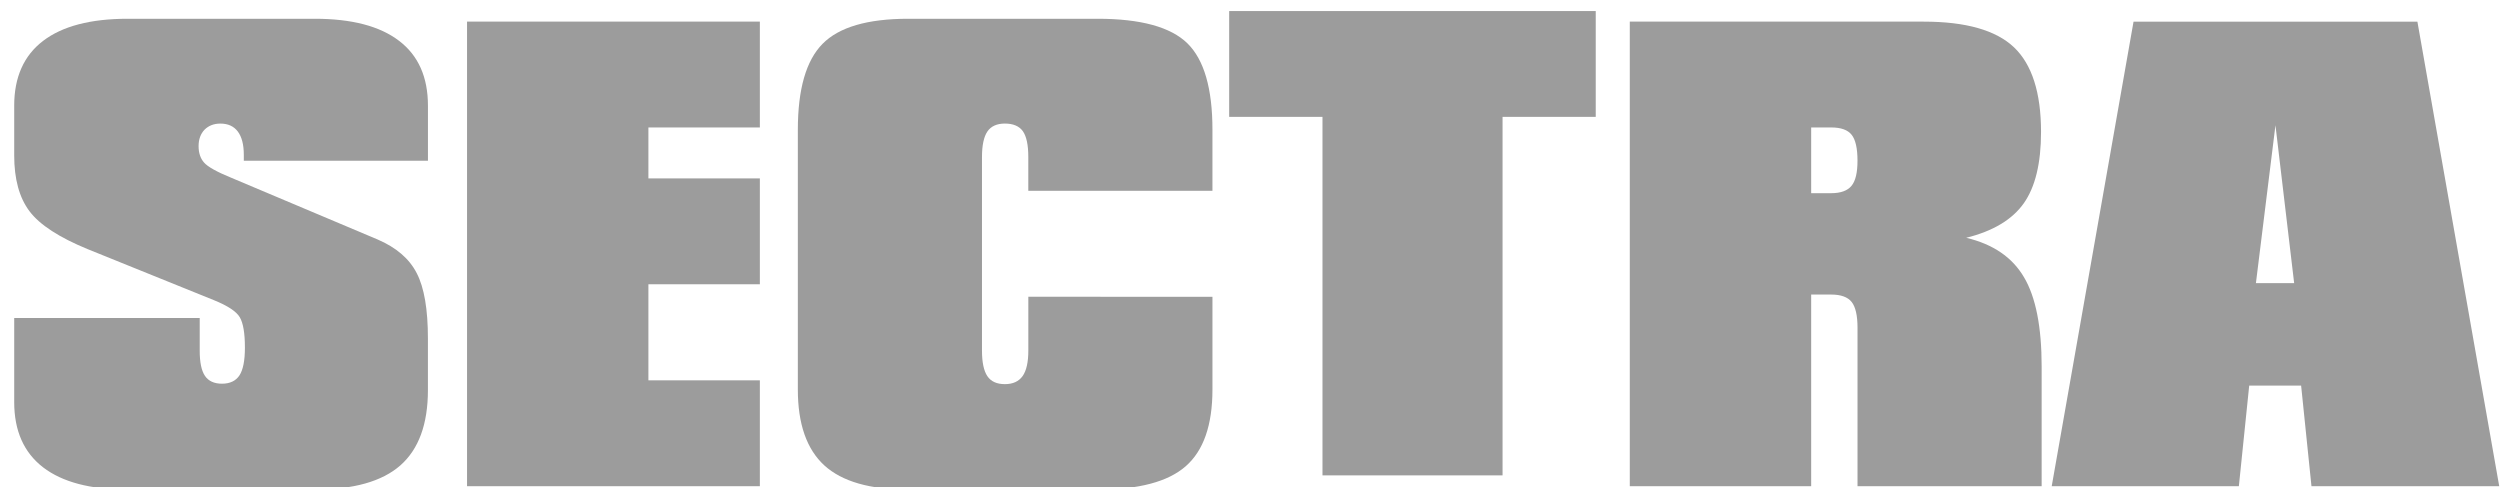
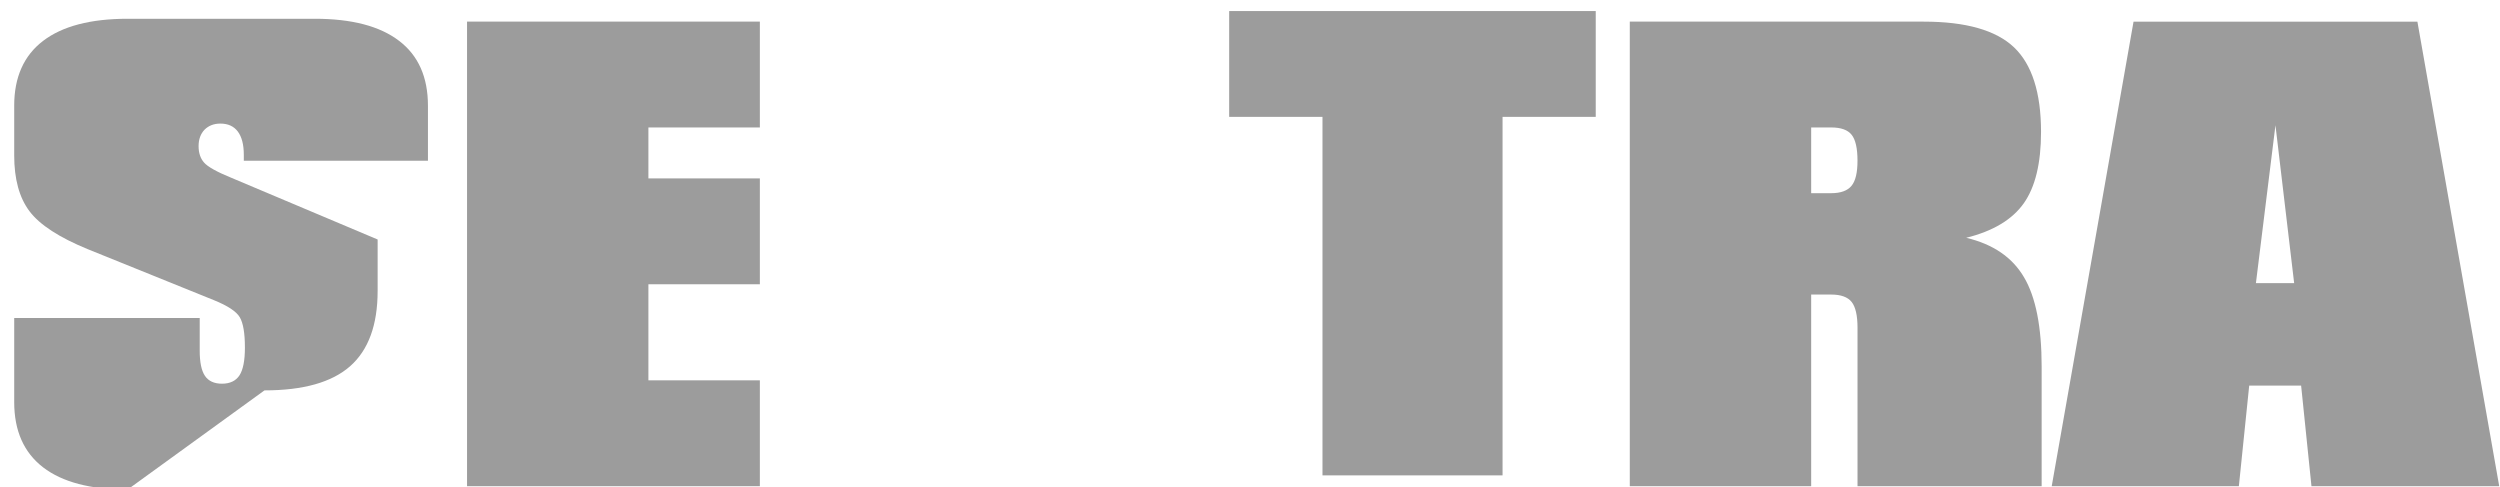
<svg xmlns="http://www.w3.org/2000/svg" xmlns:ns1="http://www.inkscape.org/namespaces/inkscape" xmlns:ns2="http://sodipodi.sourceforge.net/DTD/sodipodi-0.dtd" width="151.281" height="29.469" viewBox="0 0 40.027 7.797" version="1.1" id="svg16" ns1:version="1.0.1 (c497b03c, 2020-09-10)" ns2:docname="sectra.svg">
  <defs id="defs10">
    <clipPath id="clip8">
      <path d="M 425.871,757.781 H 445 V 780 h -19.129 z m 0,0" id="path190" />
    </clipPath>
    <clipPath id="clip9">
      <path d="m 446,757.781 h 14 V 779 h -14 z m 0,0" id="path193" />
    </clipPath>
    <clipPath id="clip10">
-       <path d="m 461,757.781 h 20 V 780 h -20 z m 0,0" id="path196" />
-     </clipPath>
+       </clipPath>
    <clipPath id="clip12">
      <path d="m 499,757.781 h 19 V 779 h -19 z m 0,0" id="path202" />
    </clipPath>
    <clipPath id="clip13">
      <path d="m 518,757.781 h 20.582 V 779 H 518 Z m 0,0" id="path205" />
    </clipPath>
  </defs>
  <ns2:namedview id="base" pagecolor="#00ffff" bordercolor="#666666" borderopacity="1.0" ns1:pageopacity="0" ns1:pageshadow="2" ns1:zoom="0.35" ns1:cx="215.64062" ns1:cy="-159.55134" ns1:document-units="px" ns1:current-layer="layer1" ns1:document-rotation="0" showgrid="false" units="px" fit-margin-top="0.5" lock-margins="true" fit-margin-left="0.5" fit-margin-right="0.5" fit-margin-bottom="0.5" ns1:window-width="1440" ns1:window-height="872" ns1:window-x="0" ns1:window-y="28" ns1:window-maximized="0" />
  <g ns1:label="Layer 1" ns1:groupmode="layer" id="layer1" transform="translate(-48.778,-190.381)">
    <g id="g1253" transform="translate(-130.954,-29.612)">
      <g clip-path="url(#clip8)" clip-rule="nonzero" id="g247" transform="matrix(0.353,0,0,0.353,29.627,-47.203)">
-         <path style="fill:#9c9c9c;fill-opacity:1;fill-rule:nonzero;stroke:none" d="m 431.016,779.133 c -1.684,0 -2.961,-0.336 -3.836,-1.008 -0.871,-0.672 -1.309,-1.656 -1.309,-2.957 v -3.816 h 8.414 v 1.484 c 0,0.523 0.078,0.906 0.238,1.141 0.16,0.238 0.422,0.355 0.773,0.355 0.363,0 0.629,-0.129 0.793,-0.379 0.164,-0.254 0.246,-0.672 0.246,-1.258 0,-0.656 -0.078,-1.117 -0.234,-1.379 -0.156,-0.262 -0.547,-0.52 -1.172,-0.773 l -5.703,-2.305 c -1.309,-0.535 -2.195,-1.109 -2.66,-1.727 -0.465,-0.617 -0.695,-1.461 -0.695,-2.535 v -2.254 c 0,-1.293 0.438,-2.273 1.309,-2.938 0.875,-0.668 2.152,-1.004 3.836,-1.004 h 8.488 c 1.684,0 2.957,0.336 3.828,1.004 0.871,0.664 1.305,1.645 1.305,2.938 v 2.496 h -8.352 v -0.266 c 0,-0.465 -0.09,-0.816 -0.273,-1.059 -0.18,-0.238 -0.441,-0.359 -0.789,-0.359 -0.297,0 -0.535,0.094 -0.719,0.277 -0.18,0.188 -0.27,0.438 -0.27,0.746 0,0.305 0.082,0.555 0.246,0.742 0.164,0.191 0.574,0.422 1.234,0.691 l 6.641,2.801 c 0.844,0.363 1.438,0.871 1.773,1.527 0.34,0.652 0.508,1.645 0.508,2.969 v 2.332 c 0,1.547 -0.418,2.684 -1.25,3.418 -0.832,0.73 -2.125,1.094 -3.883,1.094 z m 0,0" id="path245" />
+         <path style="fill:#9c9c9c;fill-opacity:1;fill-rule:nonzero;stroke:none" d="m 431.016,779.133 c -1.684,0 -2.961,-0.336 -3.836,-1.008 -0.871,-0.672 -1.309,-1.656 -1.309,-2.957 v -3.816 h 8.414 v 1.484 c 0,0.523 0.078,0.906 0.238,1.141 0.16,0.238 0.422,0.355 0.773,0.355 0.363,0 0.629,-0.129 0.793,-0.379 0.164,-0.254 0.246,-0.672 0.246,-1.258 0,-0.656 -0.078,-1.117 -0.234,-1.379 -0.156,-0.262 -0.547,-0.52 -1.172,-0.773 l -5.703,-2.305 c -1.309,-0.535 -2.195,-1.109 -2.66,-1.727 -0.465,-0.617 -0.695,-1.461 -0.695,-2.535 v -2.254 c 0,-1.293 0.438,-2.273 1.309,-2.938 0.875,-0.668 2.152,-1.004 3.836,-1.004 h 8.488 c 1.684,0 2.957,0.336 3.828,1.004 0.871,0.664 1.305,1.645 1.305,2.938 v 2.496 h -8.352 v -0.266 c 0,-0.465 -0.09,-0.816 -0.273,-1.059 -0.18,-0.238 -0.441,-0.359 -0.789,-0.359 -0.297,0 -0.535,0.094 -0.719,0.277 -0.18,0.188 -0.27,0.438 -0.27,0.746 0,0.305 0.082,0.555 0.246,0.742 0.164,0.191 0.574,0.422 1.234,0.691 l 6.641,2.801 v 2.332 c 0,1.547 -0.418,2.684 -1.25,3.418 -0.832,0.73 -2.125,1.094 -3.883,1.094 z m 0,0" id="path245" />
      </g>
      <g clip-path="url(#clip9)" clip-rule="nonzero" id="g251" transform="matrix(0.353,0,0,0.353,29.627,-47.203)">
        <path style="fill:#9c9c9c;fill-opacity:1;fill-rule:nonzero;stroke:none" d="m 446.41,778.98 v -21.07 h 13.281 v 4.801 h -5.055 v 2.309 h 5.055 v 4.801 h -5.055 v 4.359 h 5.055 v 4.801 z m 0,0" id="path249" />
      </g>
      <g clip-path="url(#clip10)" clip-rule="nonzero" id="g255" transform="matrix(0.353,0,0,0.353,29.627,-47.203)">
        <path style="fill:#9c9c9c;fill-opacity:1;fill-rule:nonzero;stroke:none" d="m 480.219,770.391 v 4.207 c 0,1.613 -0.406,2.773 -1.211,3.477 -0.805,0.707 -2.137,1.059 -3.996,1.059 h -8.594 c -1.73,0 -2.996,-0.363 -3.801,-1.094 -0.801,-0.734 -1.203,-1.879 -1.203,-3.441 V 762.812 c 0,-1.84 0.375,-3.141 1.121,-3.895 0.746,-0.758 2.043,-1.137 3.883,-1.137 h 8.594 c 1.957,0 3.316,0.375 4.074,1.117 0.754,0.742 1.133,2.047 1.133,3.914 v 2.773 h -8.352 v -1.531 c 0,-0.551 -0.082,-0.938 -0.246,-1.172 -0.164,-0.23 -0.438,-0.348 -0.816,-0.348 -0.363,0 -0.629,0.121 -0.793,0.359 -0.164,0.242 -0.246,0.629 -0.246,1.16 v 8.781 c 0,0.531 0.082,0.918 0.246,1.16 0.164,0.242 0.43,0.359 0.793,0.359 0.363,0 0.629,-0.121 0.805,-0.367 0.172,-0.246 0.258,-0.629 0.258,-1.152 v -2.445 z m 0,0" id="path253" />
      </g>
      <path style="clip-rule:nonzero;fill:#9c9c9c;fill-opacity:1;fill-rule:nonzero;stroke:none;stroke-width:0.353" d="m 200.906,227.604 v -5.74 h -1.494 v -1.694 h 5.869 v 1.694 h -1.492 v 5.74 z m 0,0" id="path257" />
      <g clip-path="url(#clip12)" clip-rule="nonzero" id="g263" transform="matrix(0.353,0,0,0.353,29.627,-47.203)">
        <path style="fill:#9c9c9c;fill-opacity:1;fill-rule:nonzero;stroke:none" d="m 507.375,762.711 v 2.98 h 0.91 c 0.43,0 0.738,-0.113 0.918,-0.332 0.184,-0.219 0.273,-0.602 0.273,-1.141 0,-0.566 -0.09,-0.957 -0.266,-1.176 -0.176,-0.223 -0.488,-0.332 -0.926,-0.332 z m 2.102,16.27 v -7.184 c 0,-0.559 -0.09,-0.949 -0.266,-1.172 -0.176,-0.223 -0.488,-0.336 -0.926,-0.336 H 507.375 v 8.691 h -8.227 v -21.07 h 13.332 c 1.91,0 3.273,0.387 4.094,1.164 0.816,0.777 1.227,2.059 1.227,3.84 0,1.418 -0.262,2.5 -0.785,3.238 -0.523,0.738 -1.395,1.262 -2.609,1.562 1.215,0.289 2.09,0.883 2.621,1.789 0.535,0.902 0.801,2.254 0.801,4.055 v 5.422 z m 0,0" id="path261" />
      </g>
      <g clip-path="url(#clip13)" clip-rule="nonzero" id="g267" transform="matrix(0.353,0,0,0.353,29.627,-47.203)">
        <path style="fill:#9c9c9c;fill-opacity:1;fill-rule:nonzero;stroke:none" d="m 527.547,769.77 h 1.734 l -0.848,-7.16 z m -9.262,9.211 3.711,-21.07 h 12.875 l 3.711,21.07 h -8.516 l -0.469,-4.562 h -2.355 l -0.469,4.562 z m 0,0" id="path265" />
      </g>
    </g>
  </g>
</svg>